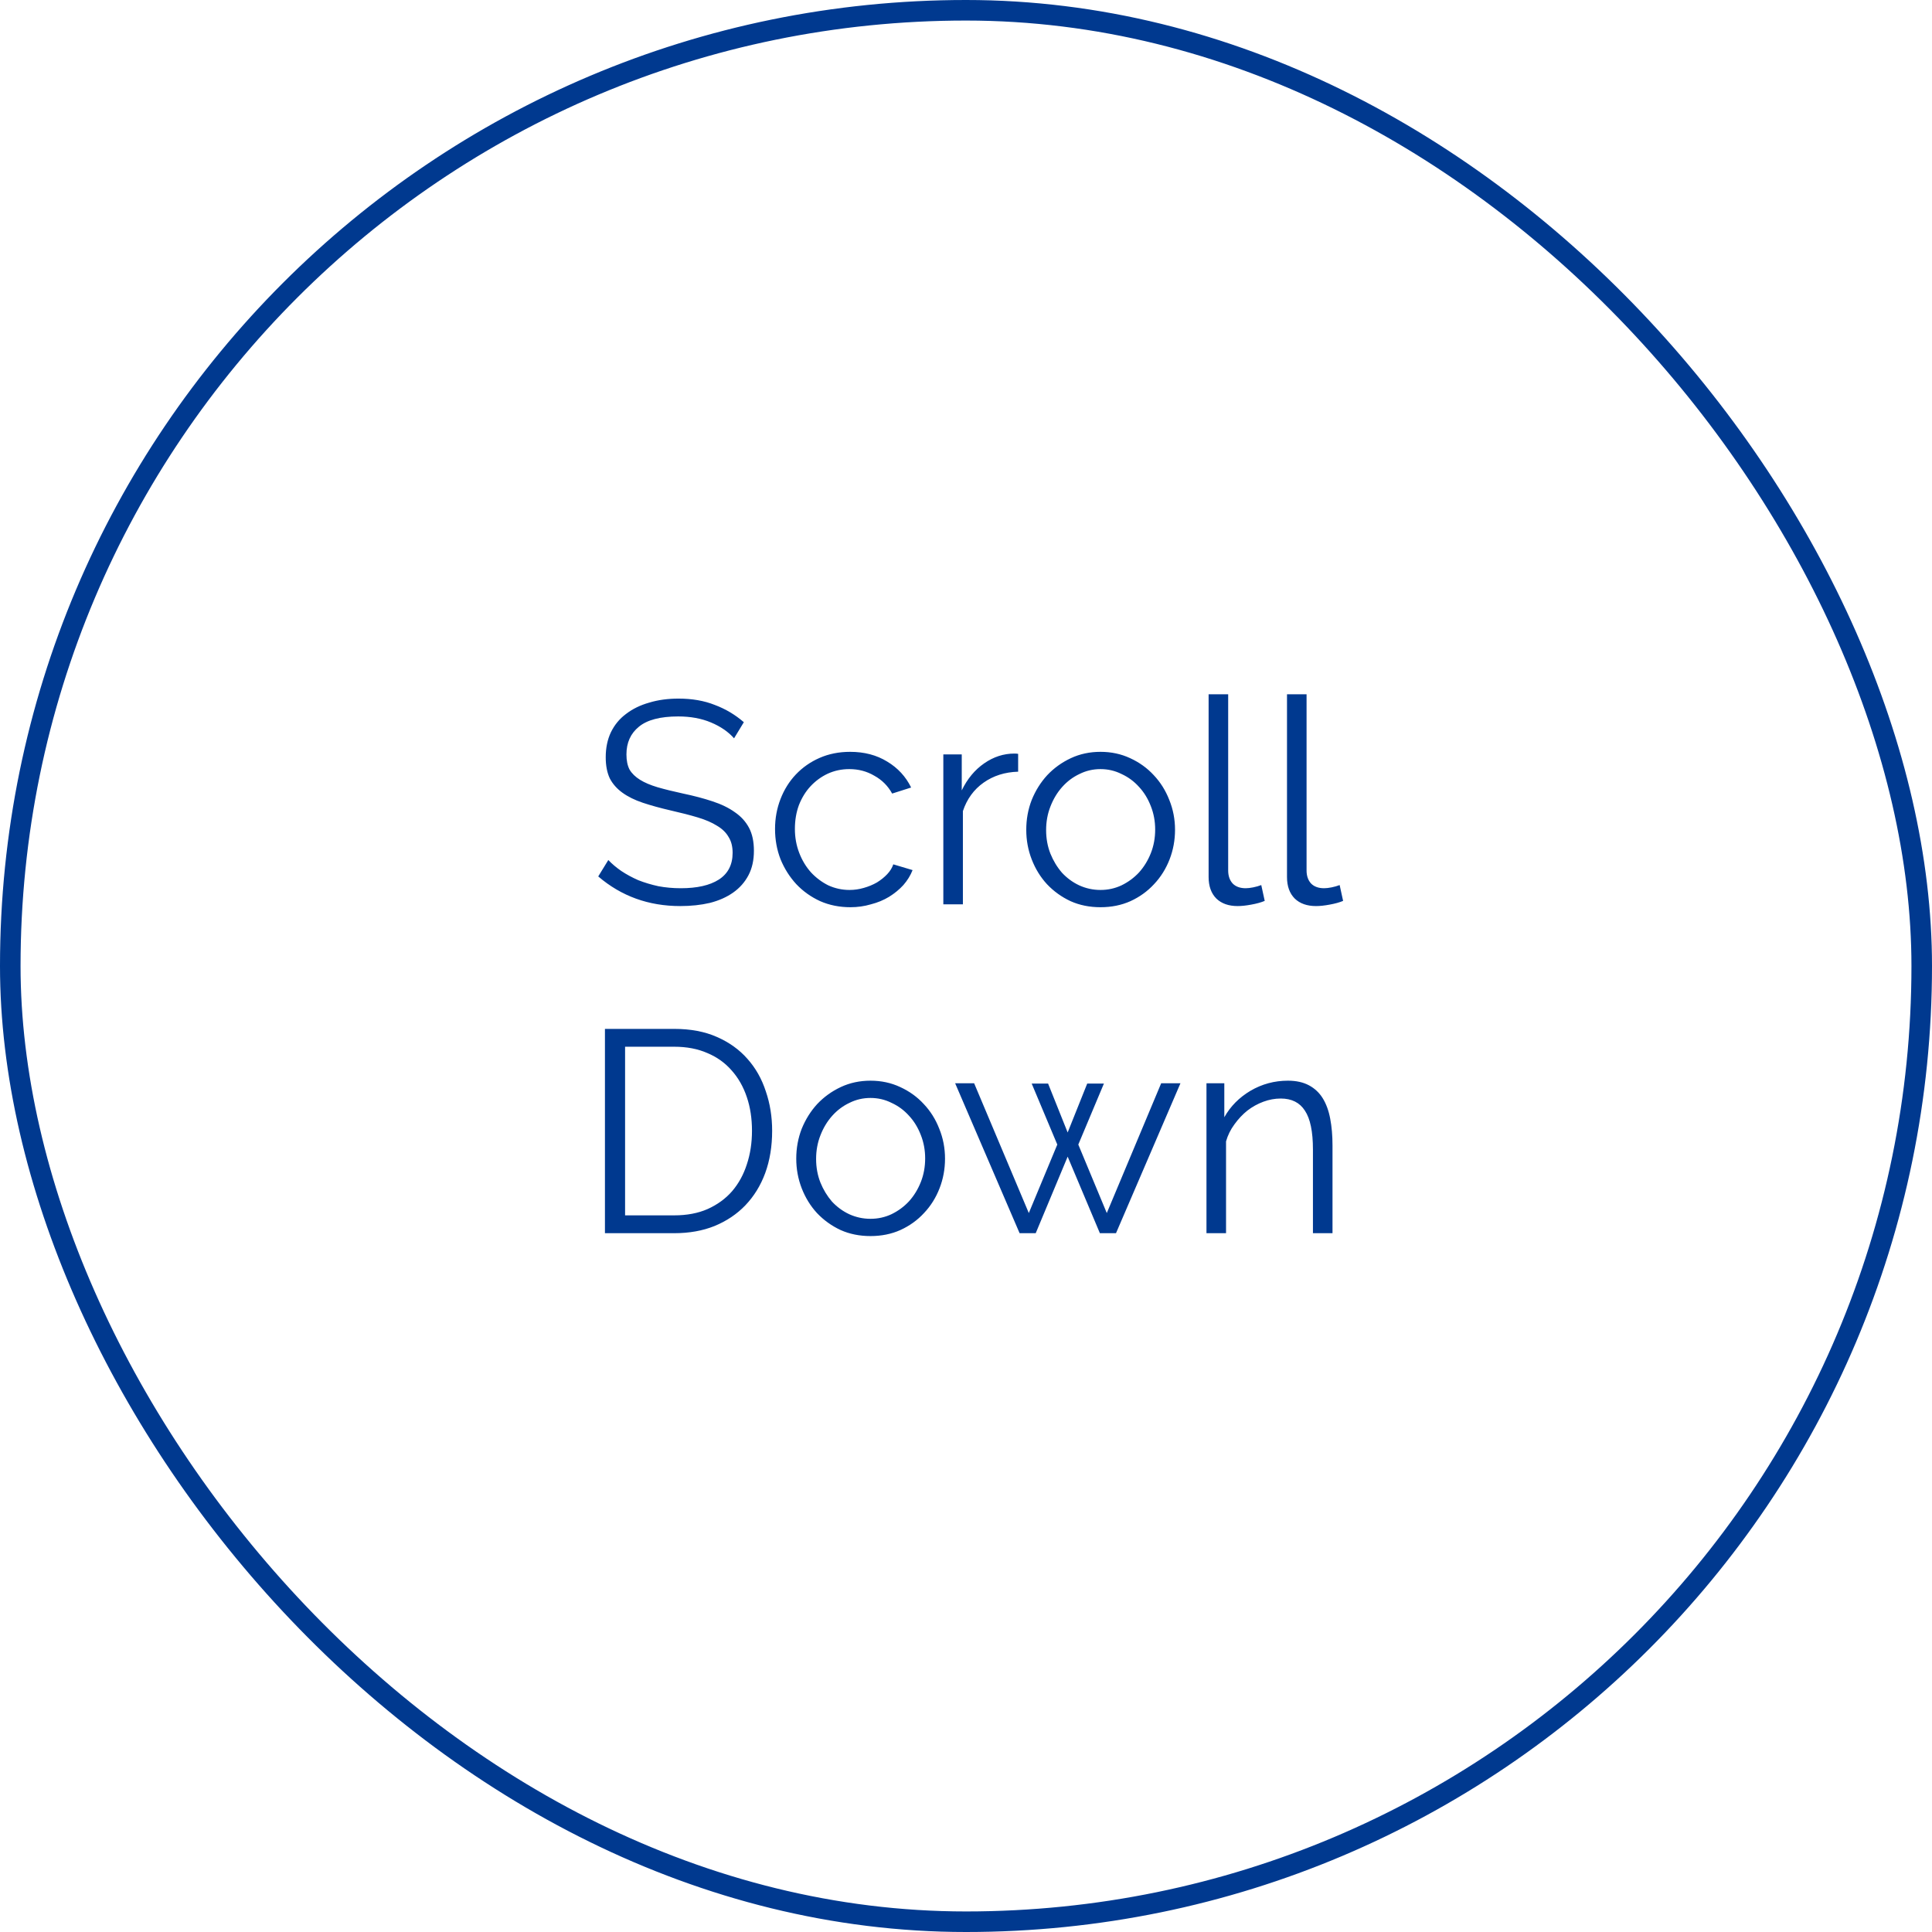
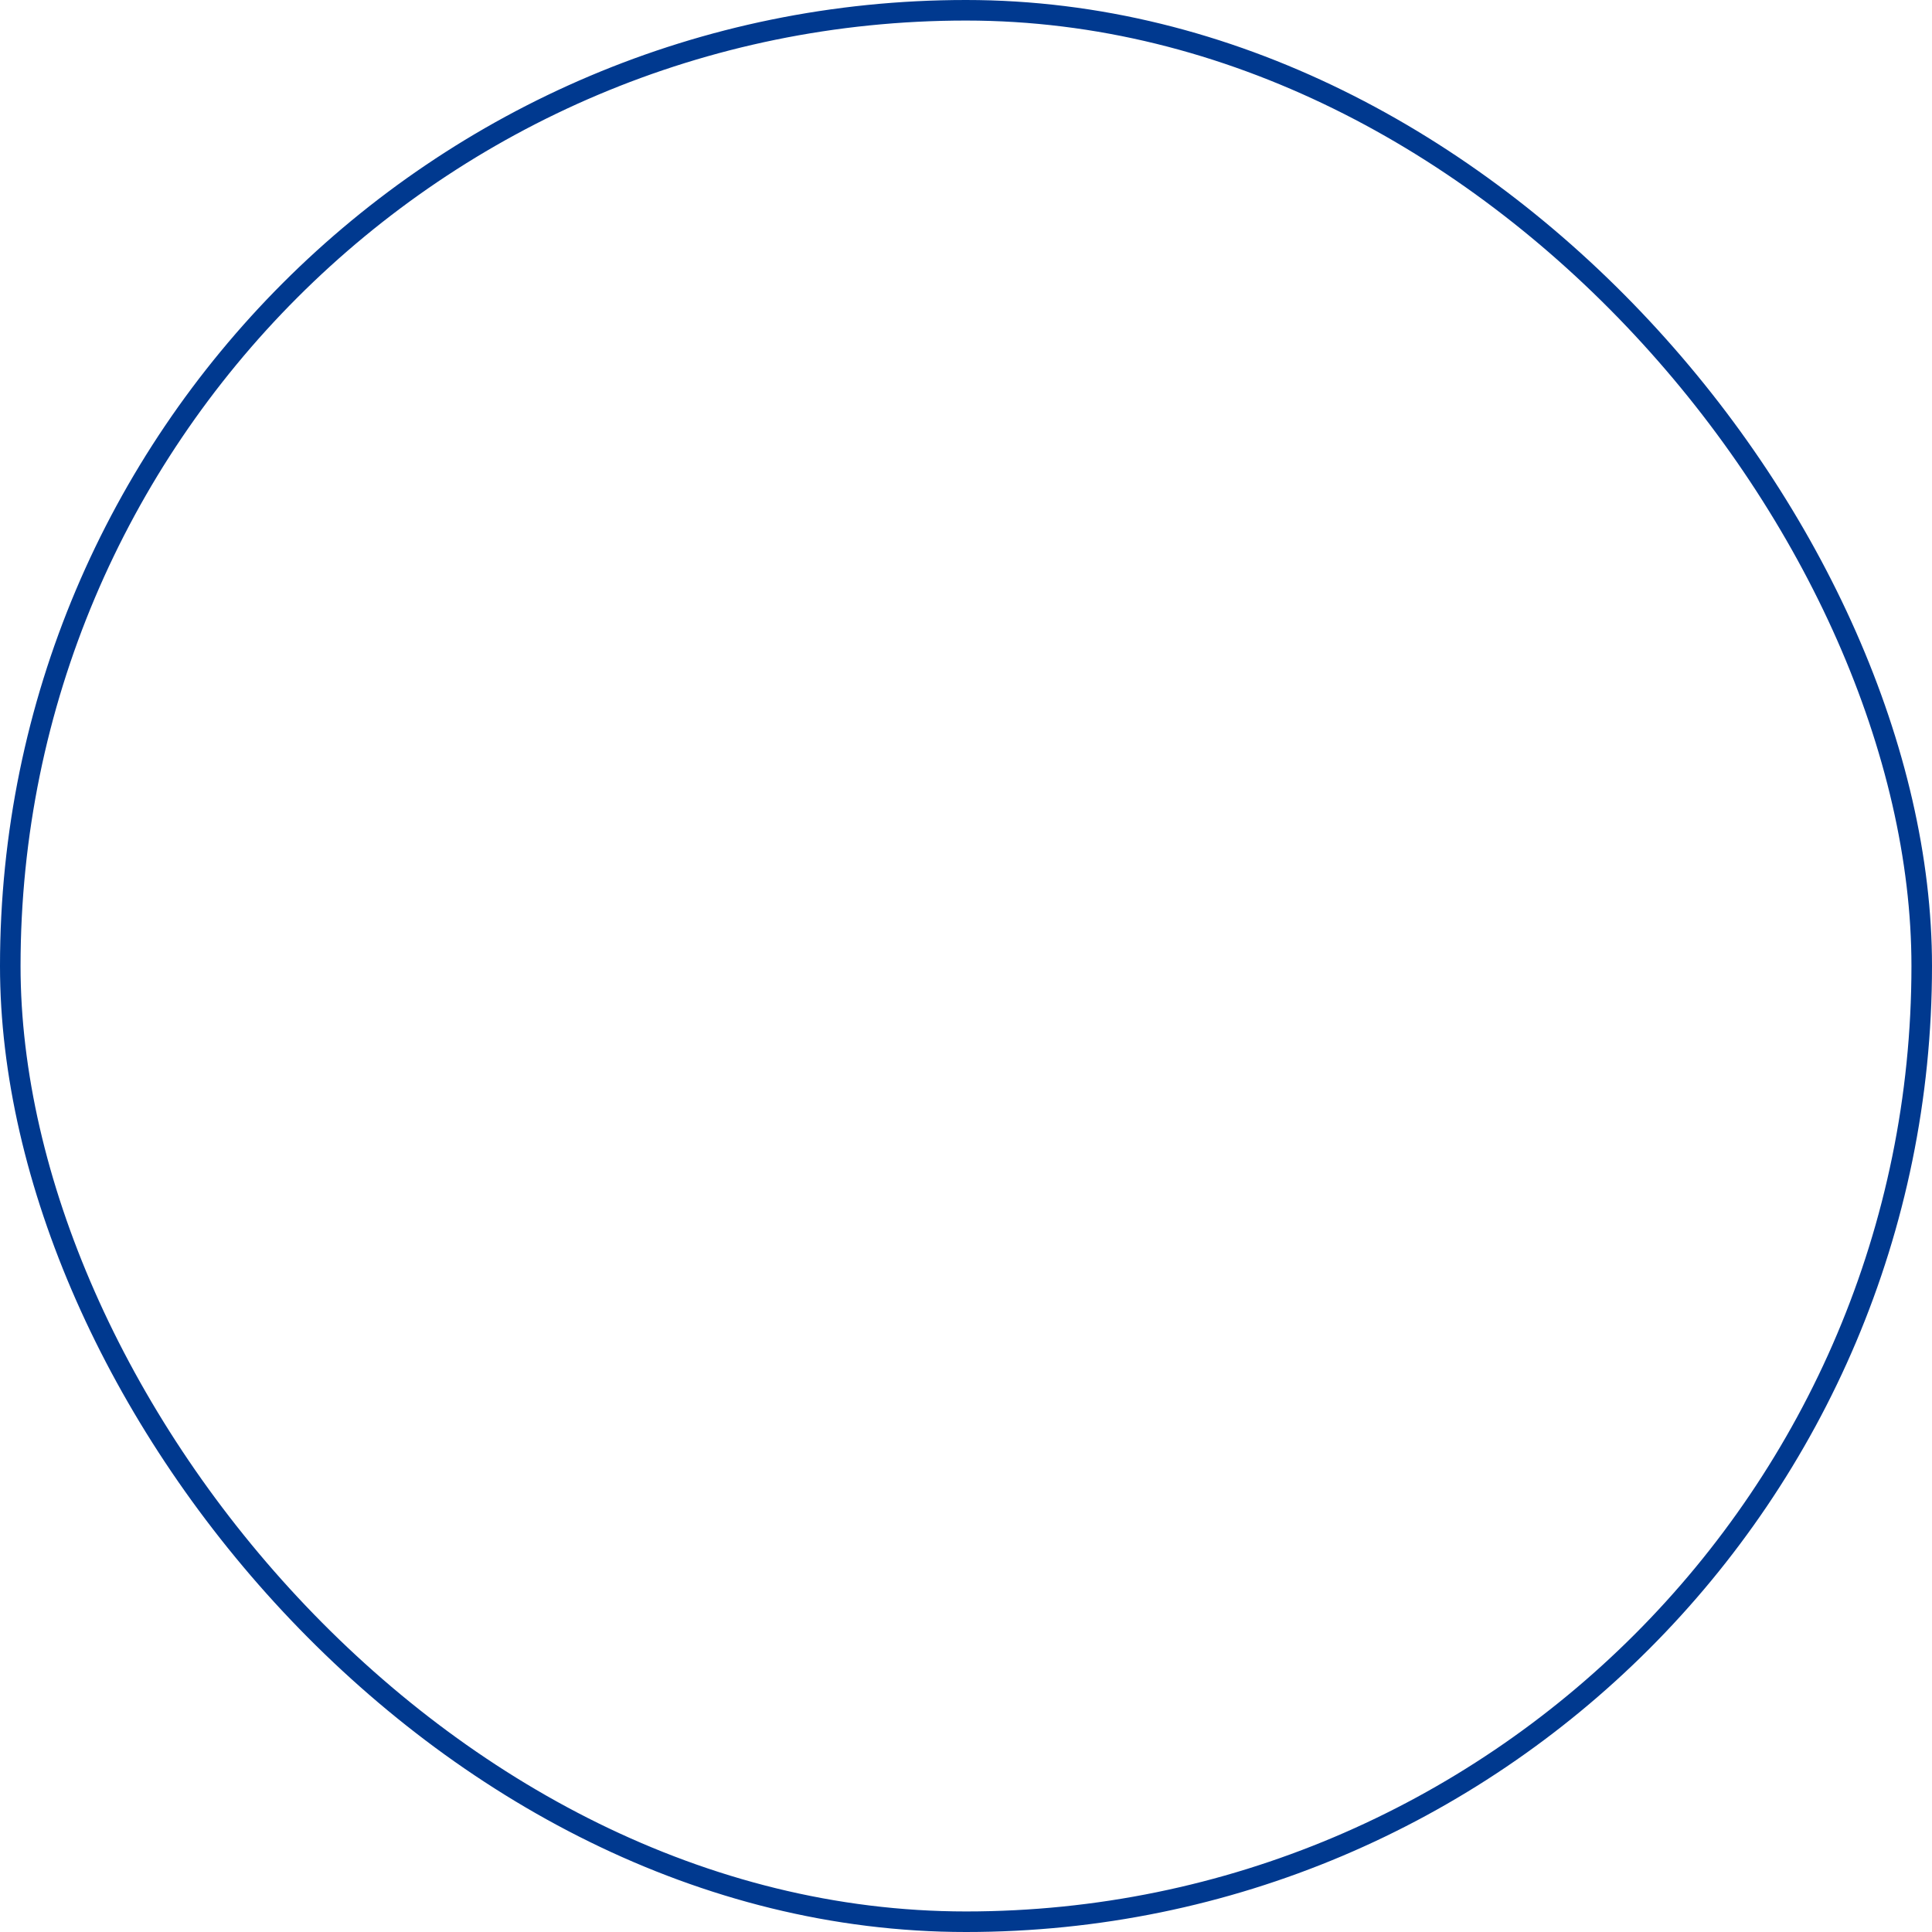
<svg xmlns="http://www.w3.org/2000/svg" width="94" height="94" viewBox="0 0 94 94" fill="none">
  <rect x="0.5" y="0.5" width="93" height="93" rx="46.5" stroke="#00398F" />
-   <path d="M35.715 35.922C35.435 35.605 35.062 35.348 34.595 35.152C34.129 34.956 33.596 34.858 32.999 34.858C32.122 34.858 31.483 35.026 31.081 35.362C30.68 35.689 30.479 36.137 30.479 36.706C30.479 37.005 30.53 37.252 30.633 37.448C30.745 37.635 30.913 37.798 31.137 37.938C31.361 38.078 31.646 38.199 31.991 38.302C32.346 38.405 32.761 38.507 33.237 38.61C33.769 38.722 34.245 38.848 34.665 38.988C35.094 39.128 35.459 39.305 35.757 39.52C36.056 39.725 36.285 39.977 36.443 40.276C36.602 40.575 36.681 40.948 36.681 41.396C36.681 41.853 36.593 42.25 36.415 42.586C36.238 42.922 35.99 43.202 35.673 43.426C35.356 43.65 34.978 43.818 34.539 43.93C34.1 44.033 33.62 44.084 33.097 44.084C31.557 44.084 30.227 43.603 29.107 42.642L29.597 41.844C29.774 42.031 29.985 42.208 30.227 42.376C30.479 42.544 30.755 42.693 31.053 42.824C31.361 42.945 31.688 43.043 32.033 43.118C32.379 43.183 32.742 43.216 33.125 43.216C33.919 43.216 34.535 43.076 34.973 42.796C35.421 42.507 35.645 42.073 35.645 41.494C35.645 41.186 35.58 40.929 35.449 40.724C35.328 40.509 35.141 40.327 34.889 40.178C34.637 40.019 34.325 39.884 33.951 39.772C33.578 39.66 33.144 39.548 32.649 39.436C32.127 39.315 31.669 39.189 31.277 39.058C30.885 38.927 30.554 38.764 30.283 38.568C30.012 38.372 29.807 38.139 29.667 37.868C29.537 37.588 29.471 37.247 29.471 36.846C29.471 36.389 29.555 35.983 29.723 35.628C29.901 35.264 30.148 34.965 30.465 34.732C30.782 34.489 31.156 34.307 31.585 34.186C32.014 34.055 32.49 33.99 33.013 33.99C33.676 33.99 34.264 34.093 34.777 34.298C35.3 34.494 35.771 34.774 36.191 35.138L35.715 35.922ZM37.709 40.332C37.709 39.819 37.798 39.333 37.975 38.876C38.152 38.419 38.4 38.022 38.717 37.686C39.044 37.341 39.431 37.07 39.879 36.874C40.327 36.678 40.822 36.58 41.363 36.58C42.054 36.58 42.656 36.739 43.169 37.056C43.682 37.364 44.07 37.784 44.331 38.316L43.407 38.61C43.202 38.237 42.912 37.947 42.539 37.742C42.175 37.527 41.769 37.42 41.321 37.42C40.948 37.42 40.598 37.495 40.271 37.644C39.954 37.793 39.674 37.999 39.431 38.26C39.198 38.512 39.011 38.815 38.871 39.17C38.74 39.525 38.675 39.912 38.675 40.332C38.675 40.743 38.745 41.13 38.885 41.494C39.025 41.858 39.216 42.175 39.459 42.446C39.702 42.707 39.982 42.917 40.299 43.076C40.626 43.225 40.971 43.3 41.335 43.3C41.568 43.3 41.797 43.267 42.021 43.202C42.254 43.137 42.469 43.048 42.665 42.936C42.861 42.815 43.029 42.679 43.169 42.53C43.309 42.381 43.407 42.222 43.463 42.054L44.401 42.334C44.298 42.595 44.149 42.838 43.953 43.062C43.757 43.277 43.524 43.468 43.253 43.636C42.992 43.795 42.698 43.916 42.371 44C42.054 44.093 41.722 44.14 41.377 44.14C40.845 44.14 40.355 44.042 39.907 43.846C39.459 43.641 39.072 43.365 38.745 43.02C38.418 42.665 38.162 42.259 37.975 41.802C37.798 41.345 37.709 40.855 37.709 40.332ZM49.537 37.546C48.893 37.565 48.333 37.742 47.857 38.078C47.381 38.414 47.045 38.876 46.849 39.464V44H45.897V36.706H46.793V38.456C47.063 37.896 47.427 37.457 47.885 37.14C48.342 36.823 48.832 36.664 49.355 36.664C49.429 36.664 49.49 36.669 49.537 36.678V37.546ZM53.544 44.14C53.012 44.14 52.526 44.042 52.088 43.846C51.649 43.641 51.266 43.365 50.94 43.02C50.622 42.675 50.375 42.273 50.198 41.816C50.02 41.359 49.932 40.878 49.932 40.374C49.932 39.861 50.02 39.375 50.198 38.918C50.384 38.461 50.636 38.059 50.954 37.714C51.28 37.369 51.663 37.093 52.102 36.888C52.54 36.683 53.021 36.58 53.544 36.58C54.066 36.58 54.547 36.683 54.986 36.888C55.434 37.093 55.816 37.369 56.134 37.714C56.46 38.059 56.712 38.461 56.89 38.918C57.076 39.375 57.17 39.861 57.17 40.374C57.17 40.878 57.081 41.359 56.904 41.816C56.726 42.273 56.474 42.675 56.148 43.02C55.83 43.365 55.448 43.641 55 43.846C54.561 44.042 54.076 44.14 53.544 44.14ZM50.898 40.388C50.898 40.799 50.968 41.181 51.108 41.536C51.248 41.881 51.434 42.189 51.668 42.46C51.91 42.721 52.19 42.927 52.508 43.076C52.834 43.225 53.18 43.3 53.544 43.3C53.908 43.3 54.248 43.225 54.566 43.076C54.892 42.917 55.177 42.707 55.42 42.446C55.662 42.175 55.854 41.863 55.994 41.508C56.134 41.153 56.204 40.771 56.204 40.36C56.204 39.959 56.134 39.581 55.994 39.226C55.854 38.862 55.662 38.549 55.42 38.288C55.177 38.017 54.892 37.807 54.566 37.658C54.248 37.499 53.908 37.42 53.544 37.42C53.18 37.42 52.839 37.499 52.522 37.658C52.204 37.807 51.924 38.017 51.682 38.288C51.439 38.559 51.248 38.876 51.108 39.24C50.968 39.595 50.898 39.977 50.898 40.388ZM58.804 33.78H59.756V42.348C59.756 42.619 59.831 42.833 59.98 42.992C60.129 43.141 60.339 43.216 60.61 43.216C60.713 43.216 60.834 43.202 60.974 43.174C61.114 43.146 61.245 43.109 61.366 43.062L61.534 43.832C61.357 43.907 61.137 43.967 60.876 44.014C60.624 44.061 60.405 44.084 60.218 44.084C59.779 44.084 59.434 43.963 59.182 43.72C58.93 43.468 58.804 43.118 58.804 42.67V33.78ZM62.618 33.78H63.57V42.348C63.57 42.619 63.645 42.833 63.794 42.992C63.944 43.141 64.154 43.216 64.424 43.216C64.527 43.216 64.648 43.202 64.788 43.174C64.928 43.146 65.059 43.109 65.18 43.062L65.348 43.832C65.171 43.907 64.952 43.967 64.69 44.014C64.438 44.061 64.219 44.084 64.032 44.084C63.594 44.084 63.248 43.963 62.996 43.72C62.744 43.468 62.618 43.118 62.618 42.67V33.78ZM29.433 60V50.06H32.807C33.601 50.06 34.291 50.191 34.88 50.452C35.477 50.713 35.971 51.068 36.364 51.516C36.765 51.964 37.063 52.491 37.26 53.098C37.465 53.695 37.568 54.335 37.568 55.016C37.568 55.772 37.456 56.458 37.231 57.074C37.008 57.681 36.685 58.203 36.266 58.642C35.855 59.071 35.355 59.407 34.767 59.65C34.189 59.883 33.535 60 32.807 60H29.433ZM36.587 55.016C36.587 54.419 36.504 53.873 36.336 53.378C36.167 52.874 35.92 52.44 35.593 52.076C35.276 51.712 34.884 51.432 34.417 51.236C33.951 51.031 33.414 50.928 32.807 50.928H30.413V59.132H32.807C33.423 59.132 33.965 59.029 34.431 58.824C34.907 58.609 35.304 58.32 35.621 57.956C35.939 57.583 36.177 57.149 36.336 56.654C36.504 56.15 36.587 55.604 36.587 55.016ZM42.353 60.14C41.821 60.14 41.336 60.042 40.897 59.846C40.459 59.641 40.076 59.365 39.749 59.02C39.432 58.675 39.185 58.273 39.007 57.816C38.83 57.359 38.741 56.878 38.741 56.374C38.741 55.861 38.83 55.375 39.007 54.918C39.194 54.461 39.446 54.059 39.763 53.714C40.09 53.369 40.473 53.093 40.911 52.888C41.35 52.683 41.831 52.58 42.353 52.58C42.876 52.58 43.357 52.683 43.795 52.888C44.243 53.093 44.626 53.369 44.943 53.714C45.27 54.059 45.522 54.461 45.699 54.918C45.886 55.375 45.979 55.861 45.979 56.374C45.979 56.878 45.891 57.359 45.713 57.816C45.536 58.273 45.284 58.675 44.957 59.02C44.64 59.365 44.257 59.641 43.809 59.846C43.371 60.042 42.885 60.14 42.353 60.14ZM39.707 56.388C39.707 56.799 39.777 57.181 39.917 57.536C40.057 57.881 40.244 58.189 40.477 58.46C40.72 58.721 41 58.927 41.317 59.076C41.644 59.225 41.989 59.3 42.353 59.3C42.717 59.3 43.058 59.225 43.375 59.076C43.702 58.917 43.987 58.707 44.229 58.446C44.472 58.175 44.663 57.863 44.803 57.508C44.943 57.153 45.013 56.771 45.013 56.36C45.013 55.959 44.943 55.581 44.803 55.226C44.663 54.862 44.472 54.549 44.229 54.288C43.987 54.017 43.702 53.807 43.375 53.658C43.058 53.499 42.717 53.42 42.353 53.42C41.989 53.42 41.649 53.499 41.331 53.658C41.014 53.807 40.734 54.017 40.491 54.288C40.249 54.559 40.057 54.876 39.917 55.24C39.777 55.595 39.707 55.977 39.707 56.388ZM56.496 52.706H57.434L54.298 60H53.514L51.946 56.276L50.392 60H49.608L46.472 52.706H47.396L50.056 59.02L51.442 55.688L50.196 52.72H50.994L51.946 55.1L52.898 52.72H53.71L52.464 55.688L53.85 59.02L56.496 52.706ZM64.832 60H63.88V55.926C63.88 55.058 63.75 54.428 63.488 54.036C63.236 53.644 62.844 53.448 62.312 53.448C62.032 53.448 61.752 53.499 61.472 53.602C61.192 53.705 60.931 53.849 60.688 54.036C60.455 54.223 60.245 54.447 60.058 54.708C59.872 54.96 59.736 55.235 59.652 55.534V60H58.7V52.706H59.568V54.358C59.867 53.826 60.292 53.397 60.842 53.07C61.402 52.743 62.009 52.58 62.662 52.58C63.064 52.58 63.404 52.655 63.684 52.804C63.964 52.953 64.188 53.163 64.356 53.434C64.524 53.705 64.646 54.036 64.72 54.428C64.795 54.82 64.832 55.254 64.832 55.73V60Z" fill="#00398F" />
</svg>